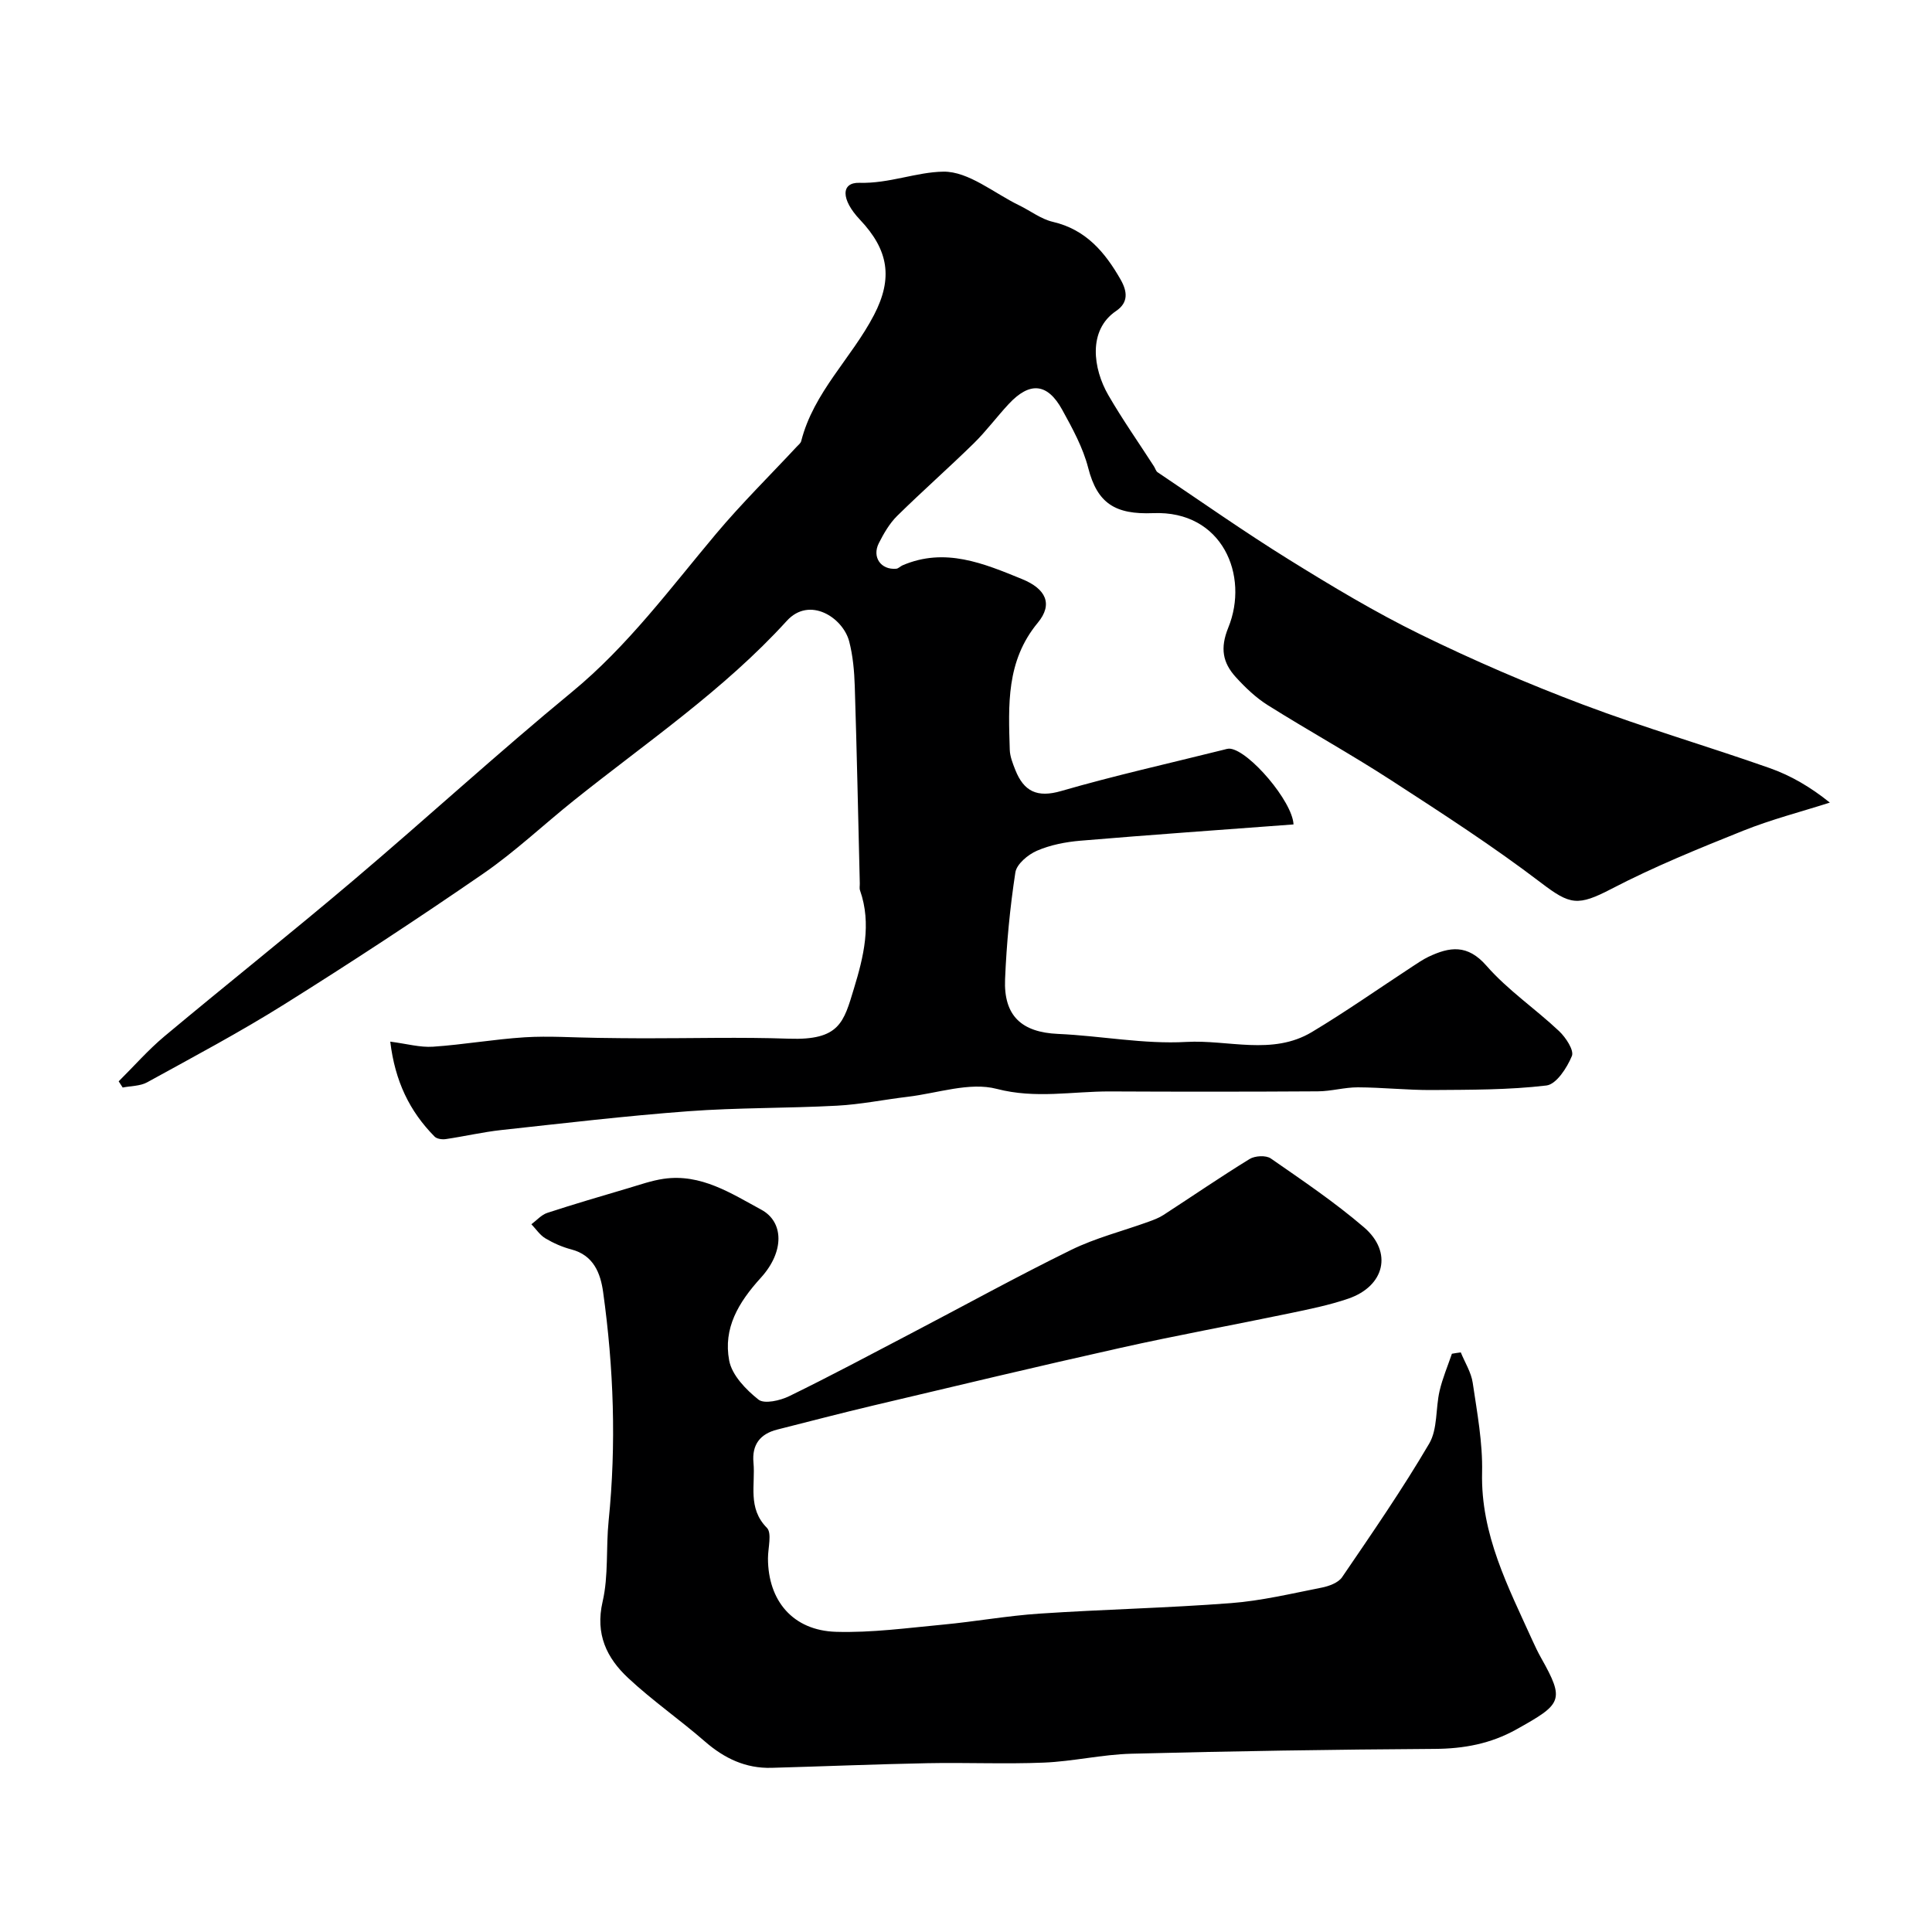
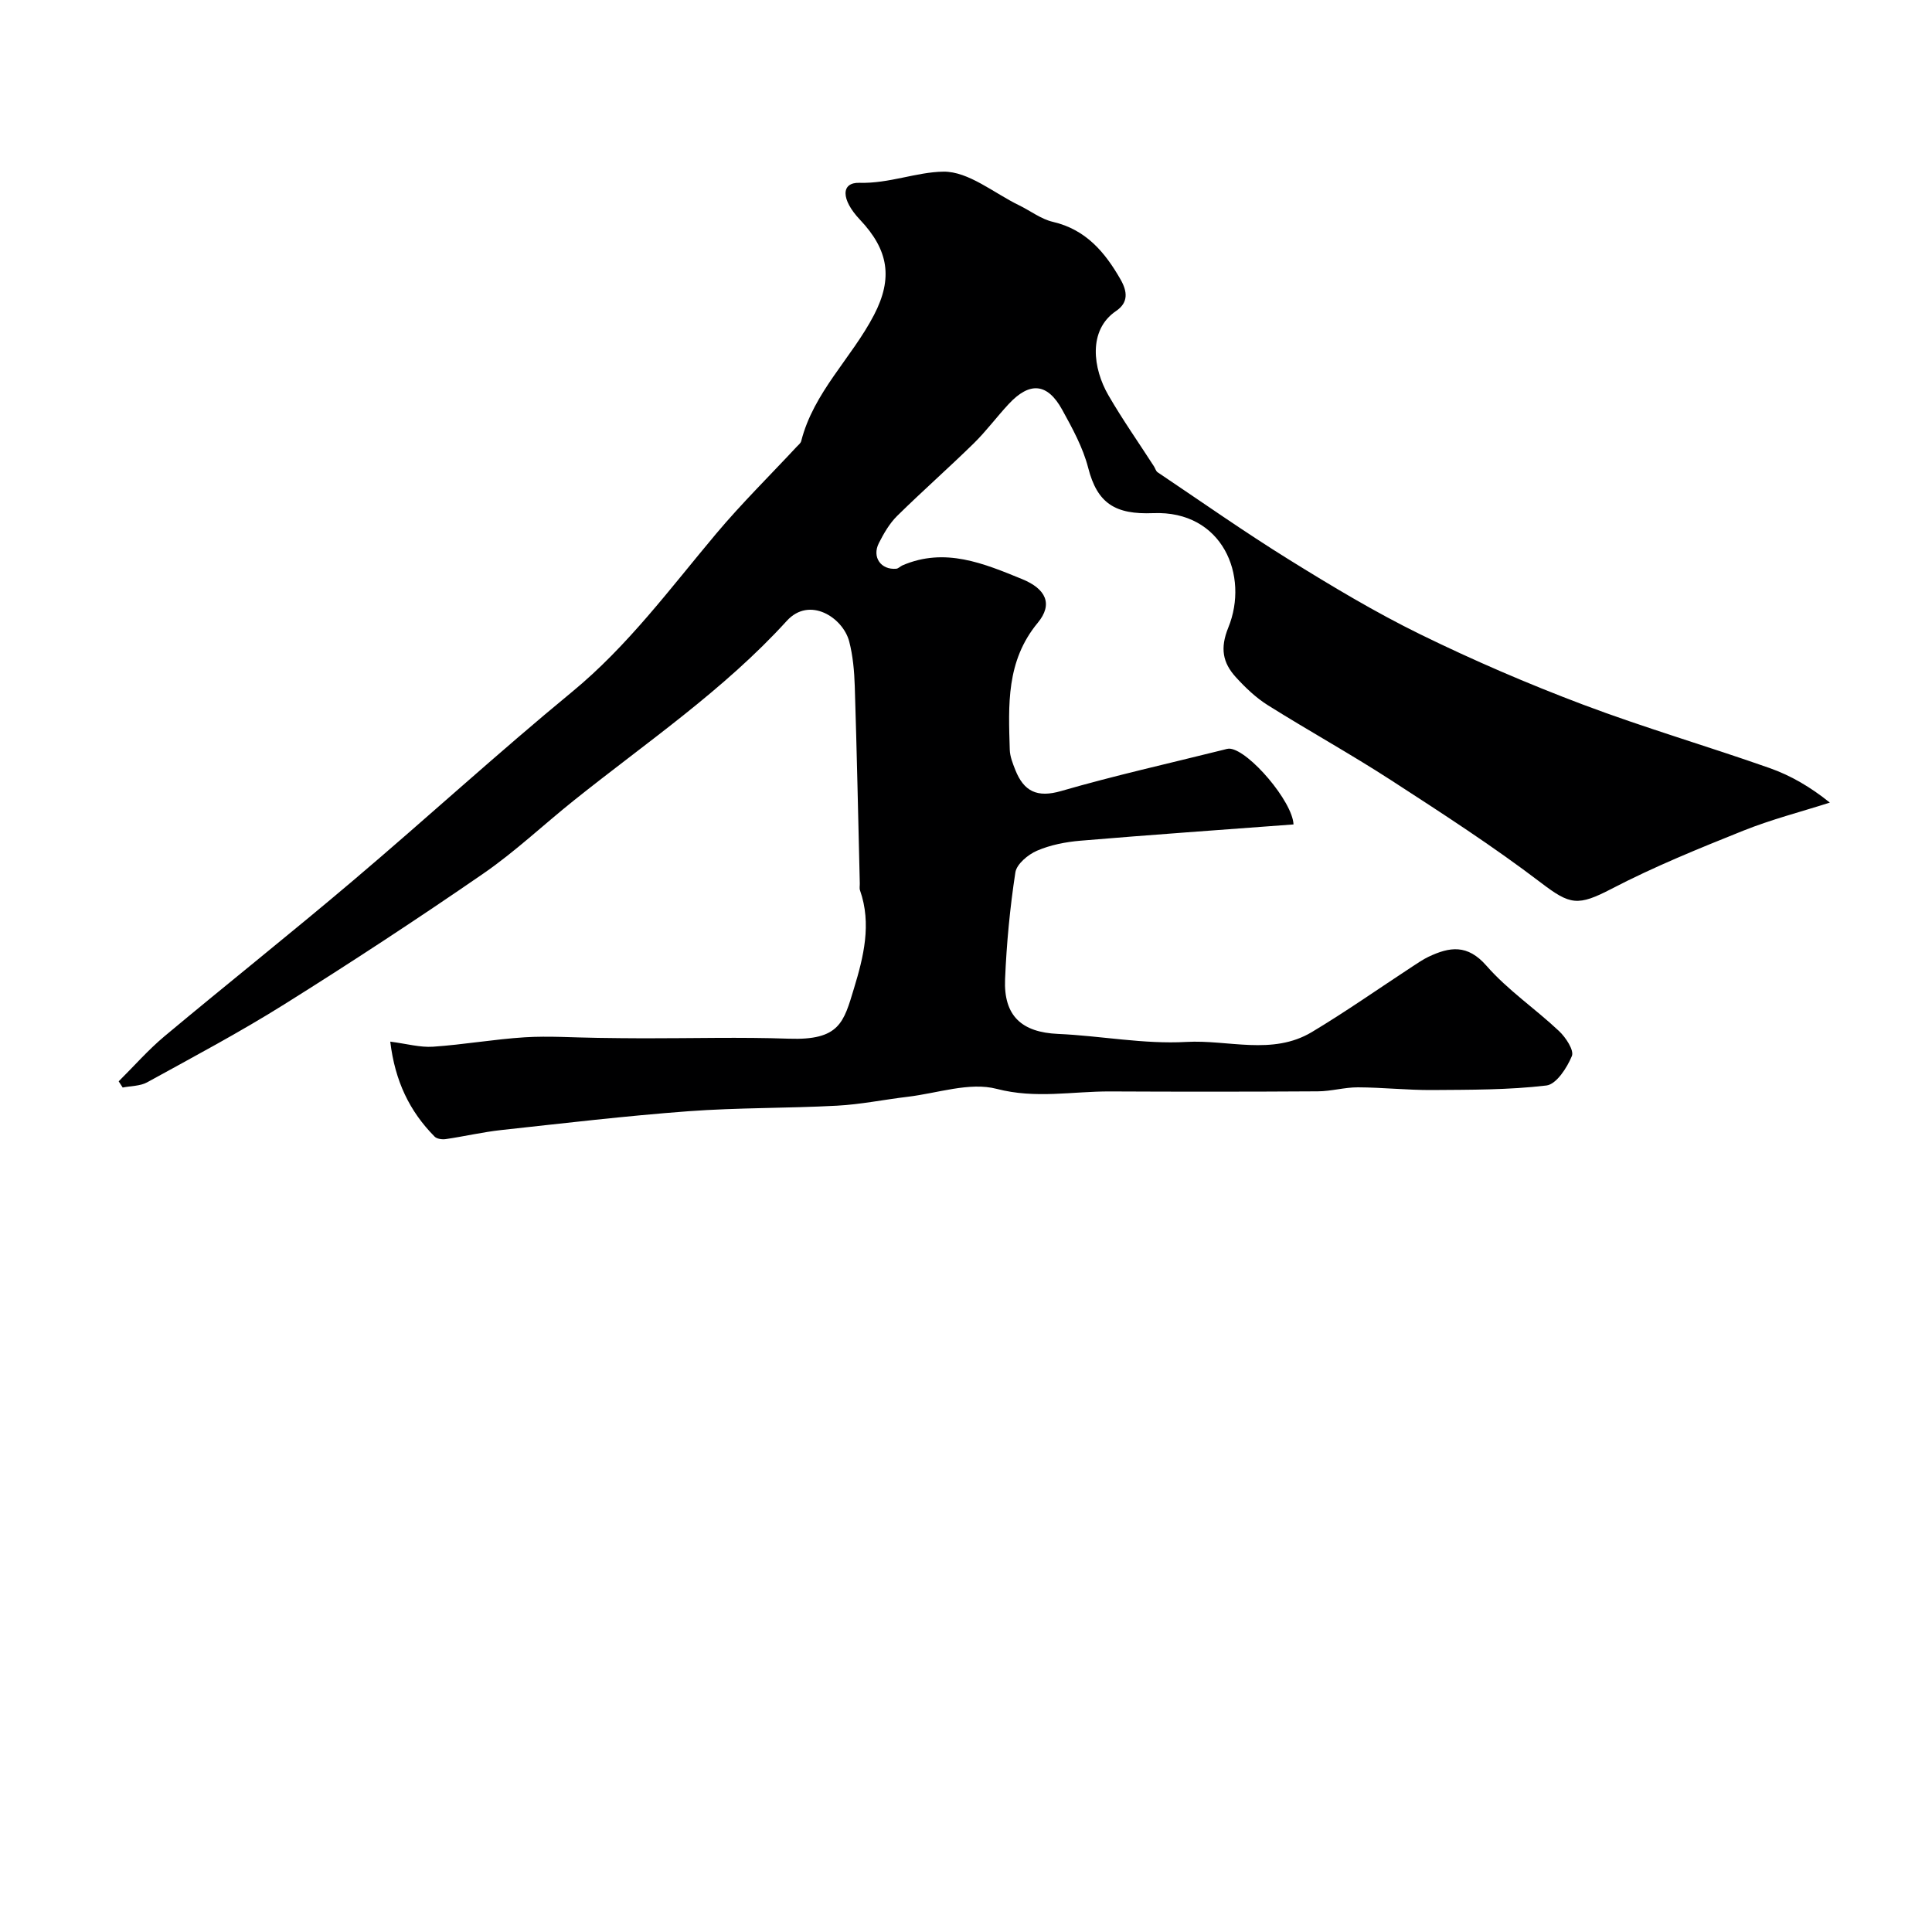
<svg xmlns="http://www.w3.org/2000/svg" enable-background="new 0 0 400 400" viewBox="0 0 400 400">
  <path d="m267.81 170.69c-14.93 1.12-29.54 2.14-44.14 3.37-3.04.26-6.2.87-8.97 2.07-1.86.8-4.22 2.77-4.48 4.5-1.12 7.3-1.82 14.69-2.13 22.07-.33 7.66 3.48 11.03 10.95 11.36 8.87.39 17.78 2.16 26.58 1.66 8.65-.49 17.8 2.86 25.98-2.04 7.09-4.25 13.87-9.02 20.79-13.55 1.09-.71 2.18-1.47 3.35-2.03 4.39-2.08 8.08-2.66 12.02 1.85 4.4 5.04 10.12 8.9 15.03 13.53 1.39 1.31 3.14 3.97 2.65 5.16-1 2.43-3.22 5.86-5.27 6.1-7.82.93-15.77.88-23.68.94-5.11.03-10.23-.54-15.35-.56-2.77-.01-5.54.82-8.31.83-14.33.09-28.66.09-43 .02-7.79-.03-15.4 1.57-23.47-.53-5.63-1.47-12.27.91-18.45 1.64-4.88.58-9.72 1.58-14.61 1.84-10.26.55-20.56.39-30.79 1.15-12.93.96-25.81 2.49-38.7 3.89-3.87.42-7.68 1.32-11.53 1.88-.74.11-1.82-.04-2.29-.51-5.18-5.23-8.21-11.48-9.19-19.67 3.41.44 6.16 1.23 8.85 1.05 6.35-.43 12.65-1.55 19-1.95 5.02-.31 10.07.06 15.11.12 3.19.04 6.38.09 9.57.09 10 .01 20.01-.27 30 .08 10.52.37 11.35-3.41 13.47-10.39 1.98-6.5 3.7-13.37 1.26-20.31-.16-.45-.03-.99-.05-1.49-.33-13.6-.61-27.2-1.04-40.8-.1-3.1-.38-6.27-1.15-9.25-1.29-4.94-8.2-9.45-12.92-4.27-13.04 14.33-29.07 25.17-44.08 37.18-6.28 5.02-12.16 10.6-18.76 15.15-13.52 9.32-27.27 18.34-41.19 27.06-9.22 5.78-18.86 10.9-28.4 16.15-1.45.8-3.37.74-5.07 1.08-.28-.43-.55-.85-.83-1.28 3.15-3.12 6.09-6.49 9.47-9.32 12.97-10.84 26.21-21.35 39.1-32.28 15.2-12.88 29.89-26.35 45.27-39.01 11.59-9.54 20.34-21.44 29.86-32.77 5.26-6.26 11.11-12.03 16.69-18.02.34-.36.81-.72.92-1.15 2.57-10.13 10.43-17.19 15.07-26.11 3.96-7.62 3.04-13.45-2.91-19.74-3.96-4.19-3.95-7.74-.11-7.63 6.15.18 11.81-2.24 17.39-2.31 5.2-.07 10.48 4.45 15.7 6.98 2.33 1.13 4.51 2.84 6.96 3.41 6.84 1.59 10.79 6.27 14.03 11.95 1.39 2.44 1.67 4.74-.93 6.5-5.91 4-4.77 11.97-1.61 17.43 2.92 5.05 6.29 9.84 9.45 14.75.26.4.39.97.74 1.21 9.04 6.07 17.96 12.35 27.21 18.09 8.86 5.5 17.85 10.9 27.2 15.48 10.96 5.37 22.22 10.22 33.64 14.53 12.74 4.81 25.85 8.63 38.7 13.16 4.36 1.54 8.43 3.91 12.44 7.14-5.99 1.91-12.12 3.49-17.94 5.82-9.2 3.69-18.44 7.44-27.22 12.01-7.03 3.66-8.61 3.36-14.61-1.21-9.97-7.6-20.55-14.43-31.08-21.26-8.35-5.41-17.07-10.23-25.5-15.52-2.47-1.55-4.68-3.66-6.66-5.84-2.68-2.96-3.27-5.96-1.54-10.22 4.39-10.75-1.2-24.29-15.54-23.71-7.87.32-11.58-2.02-13.46-9.37-1.08-4.2-3.26-8.18-5.38-12.03-3.06-5.56-6.73-5.87-11.09-1.18-2.47 2.65-4.64 5.6-7.22 8.13-5.21 5.1-10.68 9.92-15.87 15.03-1.58 1.56-2.77 3.63-3.79 5.64-1.46 2.9.45 5.57 3.61 5.29.44-.04.84-.5 1.29-.7 8.79-3.78 16.79-.41 24.75 2.84 4.95 2.02 6.47 5.18 3.25 9.06-6.57 7.94-6.06 17.05-5.79 26.26.04 1.41.62 2.85 1.15 4.2 1.77 4.44 4.51 5.81 9.5 4.36 11.08-3.21 22.35-5.72 33.55-8.52.47-.12.97-.29 1.43-.24 3.96.45 12.91 10.92 13.12 15.68z" fill="#000001" />
-   <path d="m302.44 280c.85 2.09 2.15 4.12 2.47 6.29.91 6.16 2.08 12.39 1.94 18.57-.3 12.86 5.41 23.7 10.45 34.84.54 1.19 1.11 2.38 1.75 3.52 5 8.87 4.33 9.57-5.11 14.84-5.32 2.97-10.89 4-16.96 4.03-20.93.13-41.85.46-62.77 1-6.04.16-12.05 1.59-18.09 1.84-8.02.33-16.06-.04-24.09.12-10.77.21-21.53.66-32.29.96-5.35.15-9.77-1.95-13.79-5.45-5.19-4.52-10.89-8.47-15.91-13.16-4.42-4.13-6.83-9.06-5.28-15.78 1.25-5.39.68-11.17 1.25-16.75 1.61-15.85 1.05-31.64-1.14-47.37-.54-3.87-1.96-7.62-6.58-8.82-1.87-.49-3.71-1.3-5.37-2.29-1.14-.68-1.94-1.92-2.9-2.92 1.09-.81 2.07-1.96 3.3-2.36 5.55-1.82 11.15-3.45 16.75-5.11 2.43-.72 4.85-1.58 7.33-1.94 7.72-1.12 13.97 3.01 20.23 6.4 4.65 2.52 4.82 8.67-.1 14.08-4.71 5.18-7.81 10.48-6.56 17.15.57 3.03 3.47 6.02 6.06 8.08 1.21.96 4.49.21 6.37-.71 8.49-4.14 16.83-8.6 25.2-12.98 11.06-5.78 21.99-11.82 33.19-17.31 5.06-2.48 10.64-3.88 15.97-5.81 1.07-.39 2.17-.79 3.12-1.41 5.95-3.86 11.8-7.88 17.84-11.59 1.11-.68 3.39-.81 4.39-.11 6.57 4.56 13.24 9.06 19.3 14.26 5.98 5.14 4.28 12.17-3.26 14.76-3.97 1.36-8.15 2.2-12.27 3.06-11.62 2.42-23.3 4.54-34.88 7.13-17.12 3.82-34.19 7.91-51.26 11.95-6.63 1.57-13.22 3.3-19.83 4.97-3.56.9-5.26 3.14-4.91 6.86.42 4.56-1.27 9.39 2.77 13.47 1.09 1.1.23 4.17.23 6.33.01 8.79 5.17 14.94 14.09 15.21 7.37.22 14.78-.8 22.16-1.49 6.69-.63 13.32-1.84 20.02-2.28 13.18-.88 26.41-1.16 39.57-2.17 6.31-.48 12.56-1.98 18.8-3.21 1.51-.3 3.43-1 4.22-2.15 6.2-9.1 12.47-18.18 18.04-27.67 1.77-3.02 1.31-7.28 2.15-10.91.61-2.62 1.68-5.13 2.55-7.69.61-.12 1.23-.2 1.84-.28z" fill="#000001" />
</svg>